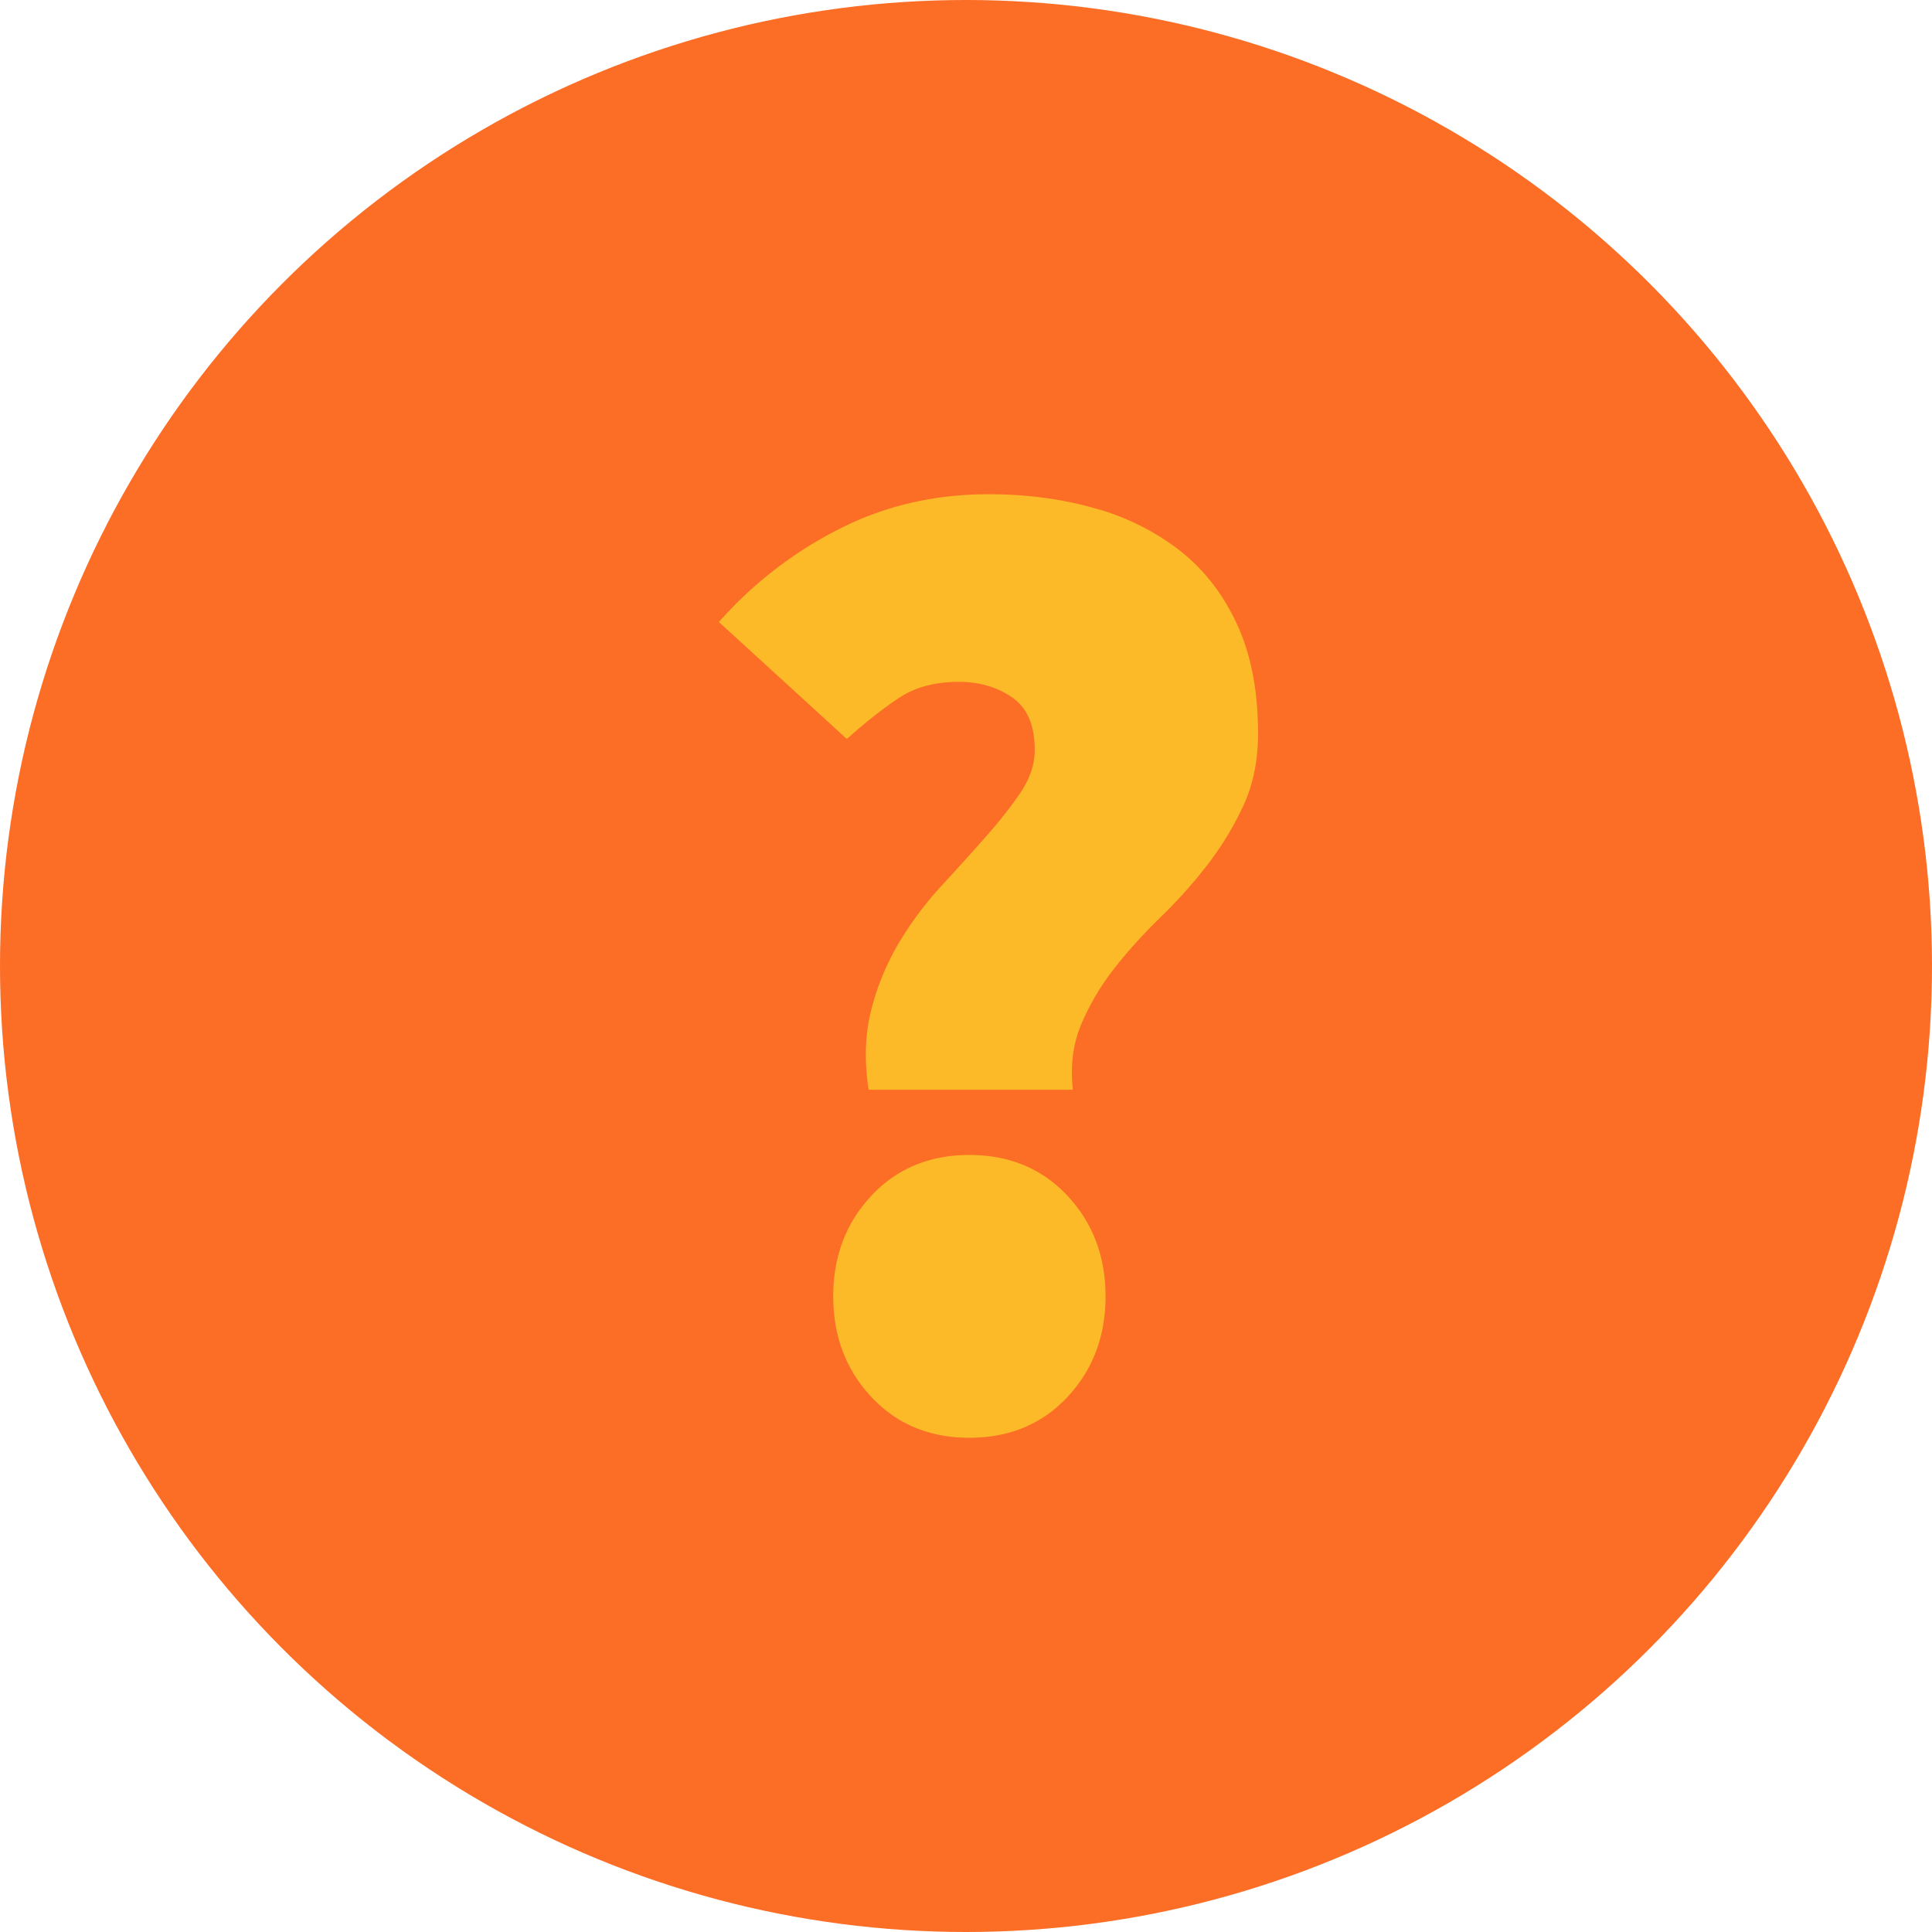
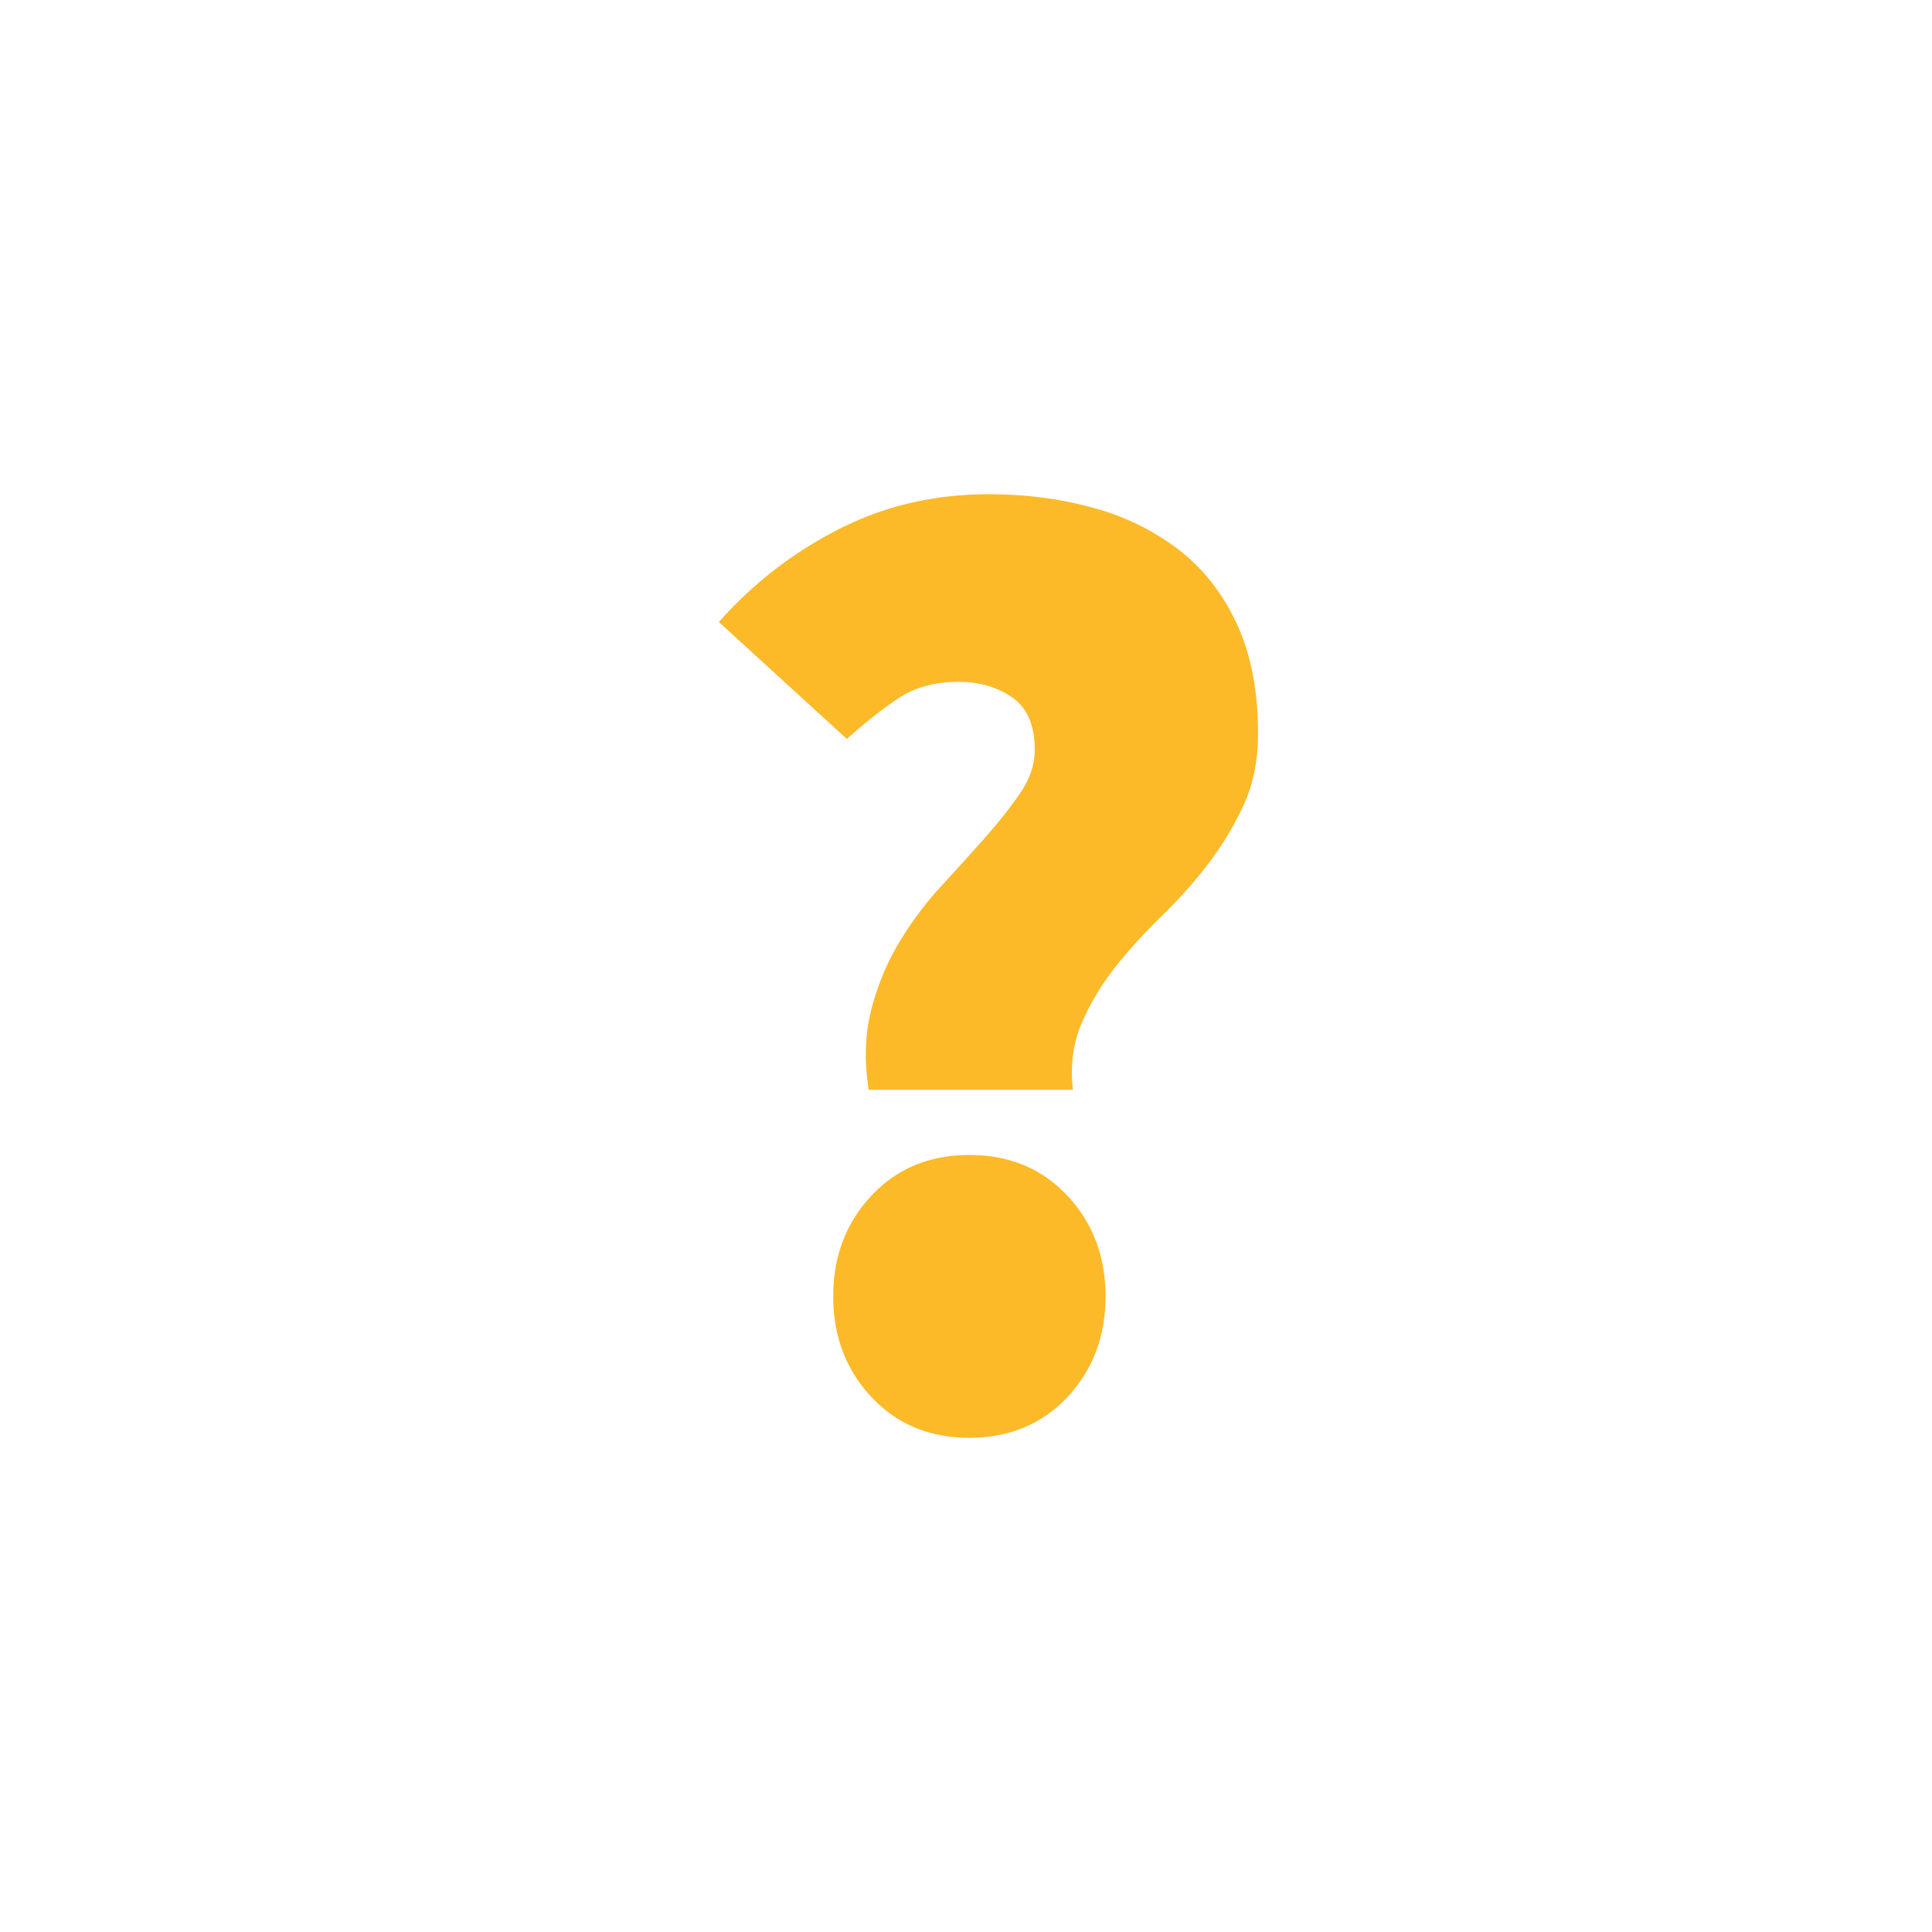
<svg xmlns="http://www.w3.org/2000/svg" width="43" height="43">
  <g fill="none" fill-rule="evenodd">
-     <circle fill="#FC6D26" cx="21.5" cy="21.5" r="21.5" />
    <path d="M19.333 24.254c-.1-.646-.08-1.241.06-1.786a5.644 5.644 0 0 1 .622-1.498c.273-.453.586-.872.94-1.255.353-.384.681-.747.984-1.09.303-.343.561-.67.773-.983.212-.313.318-.63.318-.953 0-.545-.166-.933-.5-1.165-.333-.232-.732-.348-1.197-.348-.525 0-.97.12-1.333.363-.364.242-.747.545-1.152.908L16 13.844a8.972 8.972 0 0 1 2.652-2.057C19.672 11.262 20.788 11 22 11c.828 0 1.606.1 2.333.303a5.449 5.449 0 0 1 1.91.938c.545.423.974.973 1.287 1.649.313.676.47 1.488.47 2.436 0 .605-.111 1.144-.333 1.619a6.95 6.95 0 0 1-.803 1.316 11.04 11.04 0 0 1-1.03 1.15c-.374.363-.713.736-1.016 1.12-.303.383-.55.796-.742 1.24-.192.444-.258.938-.197 1.483h-4.546zM21.576 32c-.89 0-1.616-.303-2.182-.908-.566-.605-.849-1.351-.849-2.239 0-.888.283-1.634.849-2.24.566-.604 1.293-.907 2.182-.907s1.616.303 2.182.908c.565.605.848 1.351.848 2.239 0 .888-.283 1.634-.848 2.24-.566.604-1.293.907-2.182.907z" fill="#FCBA29" />
  </g>
</svg>